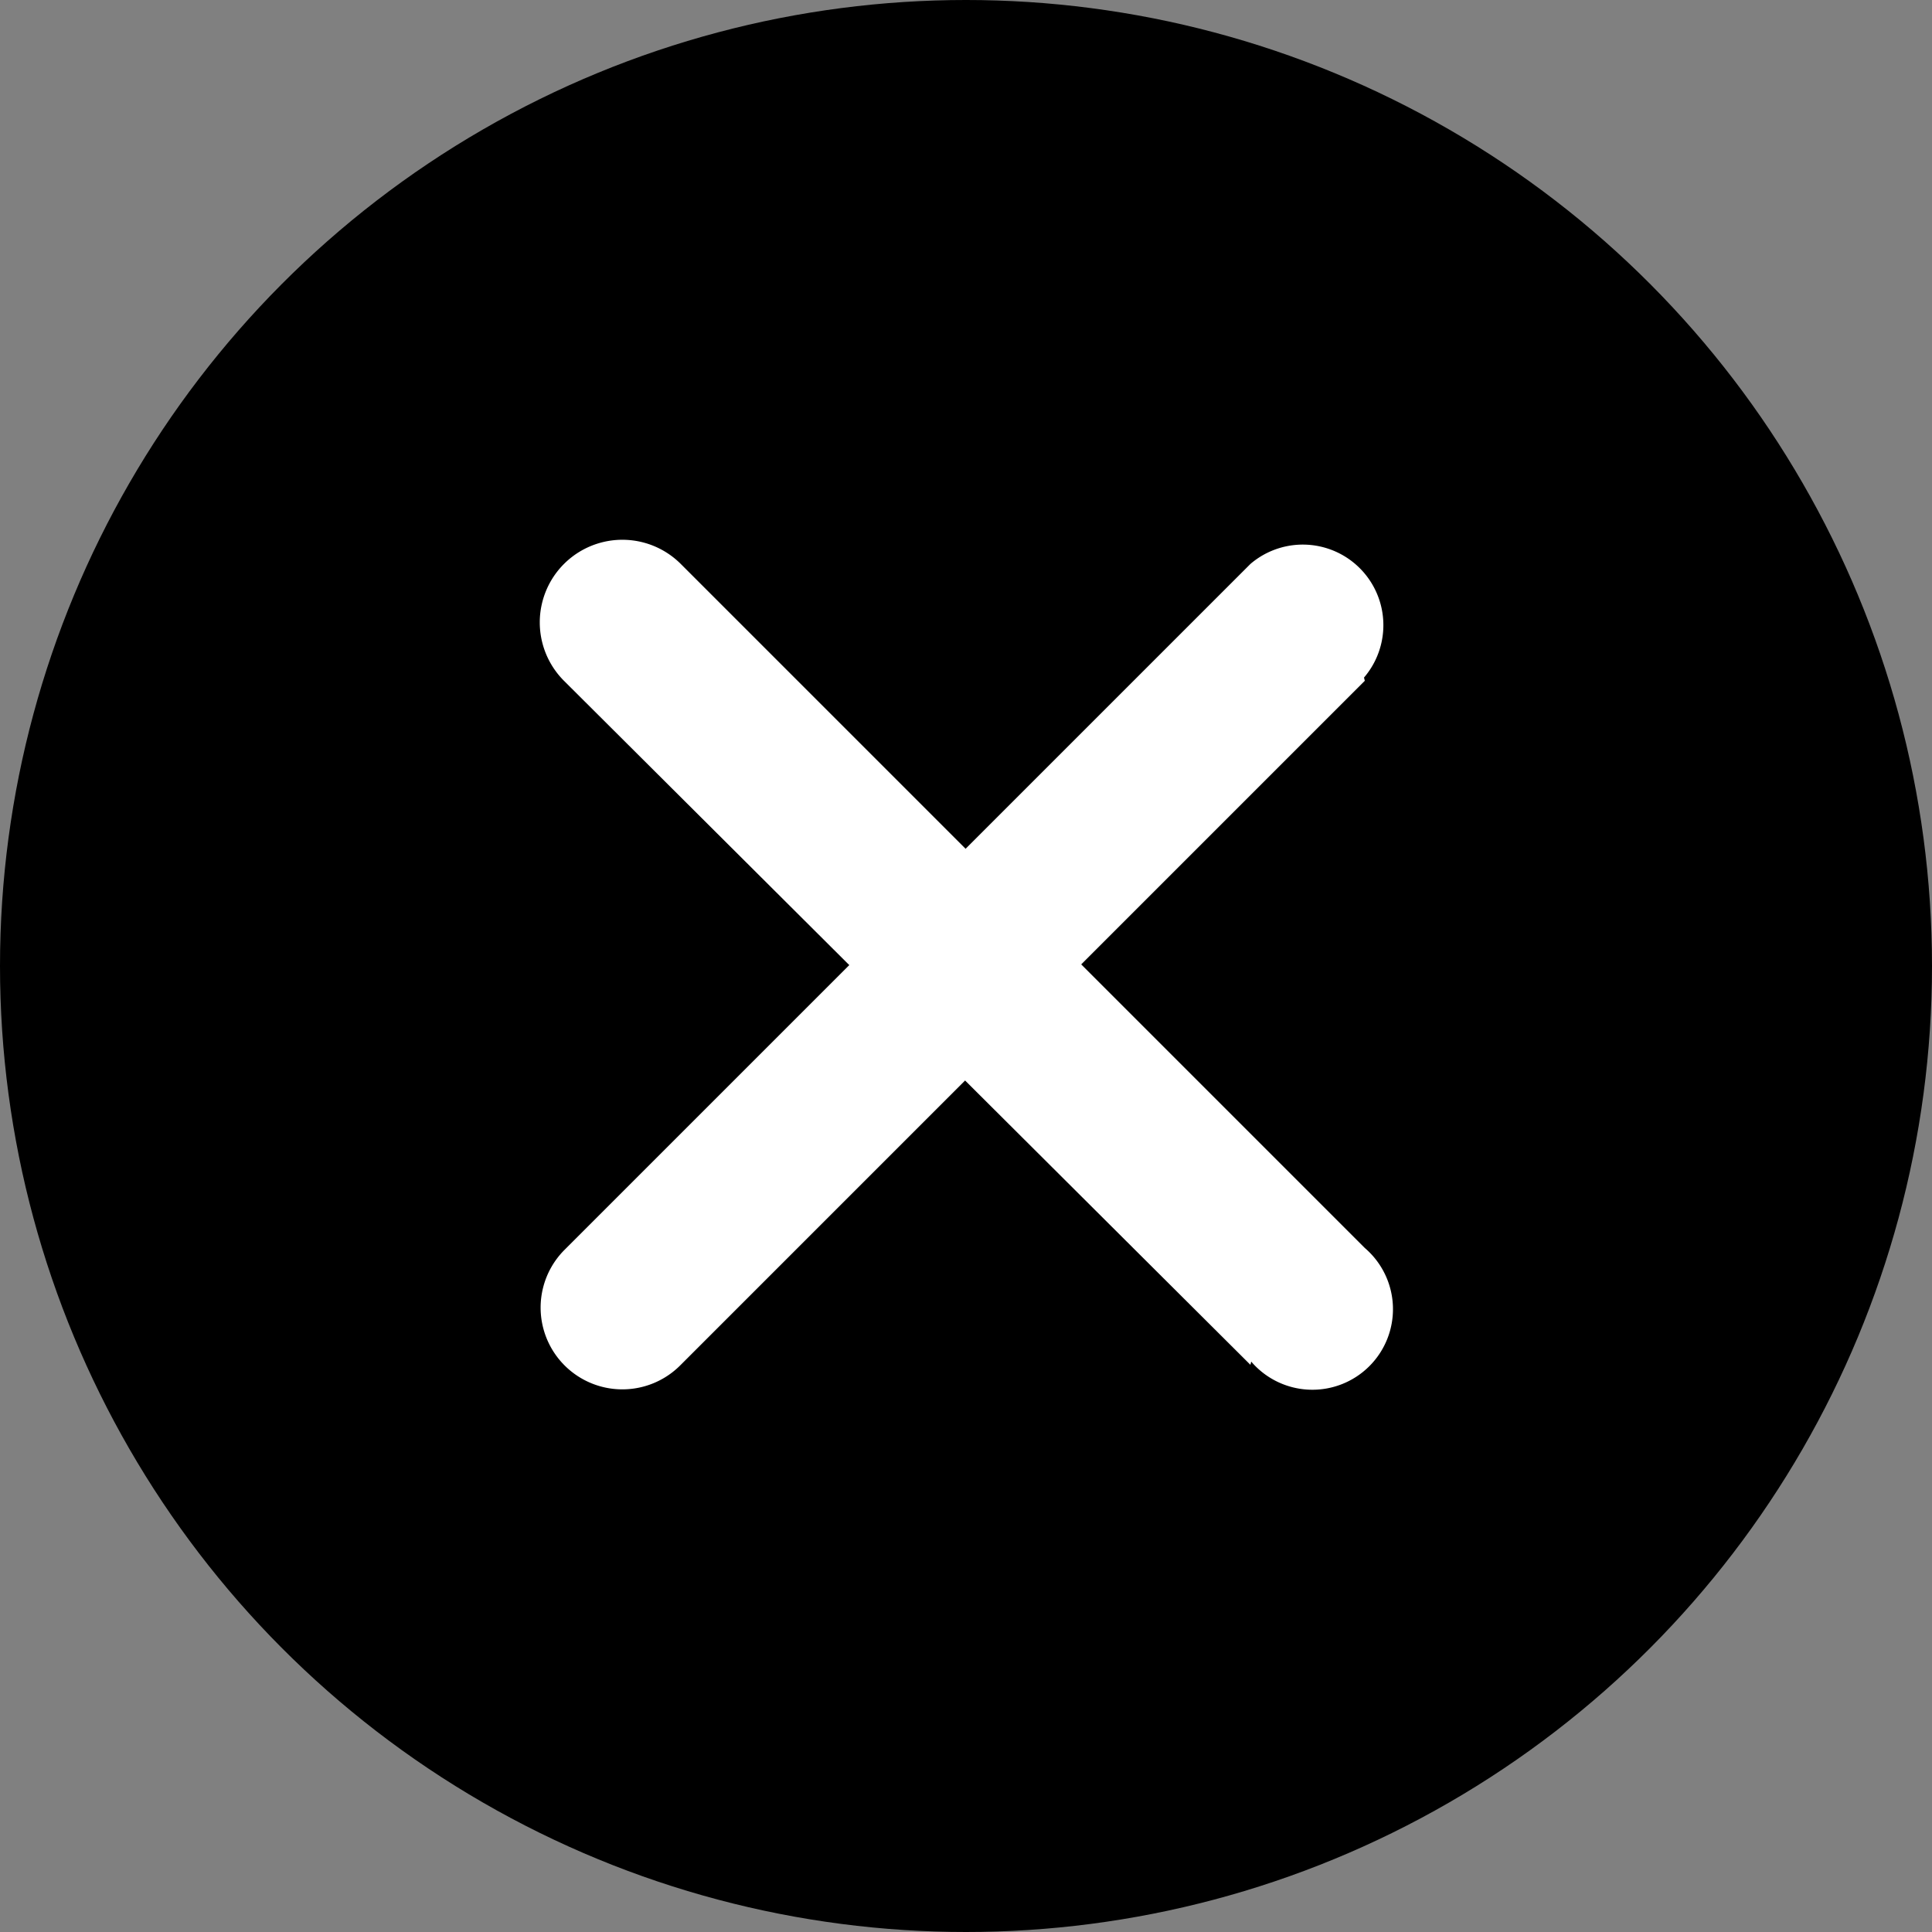
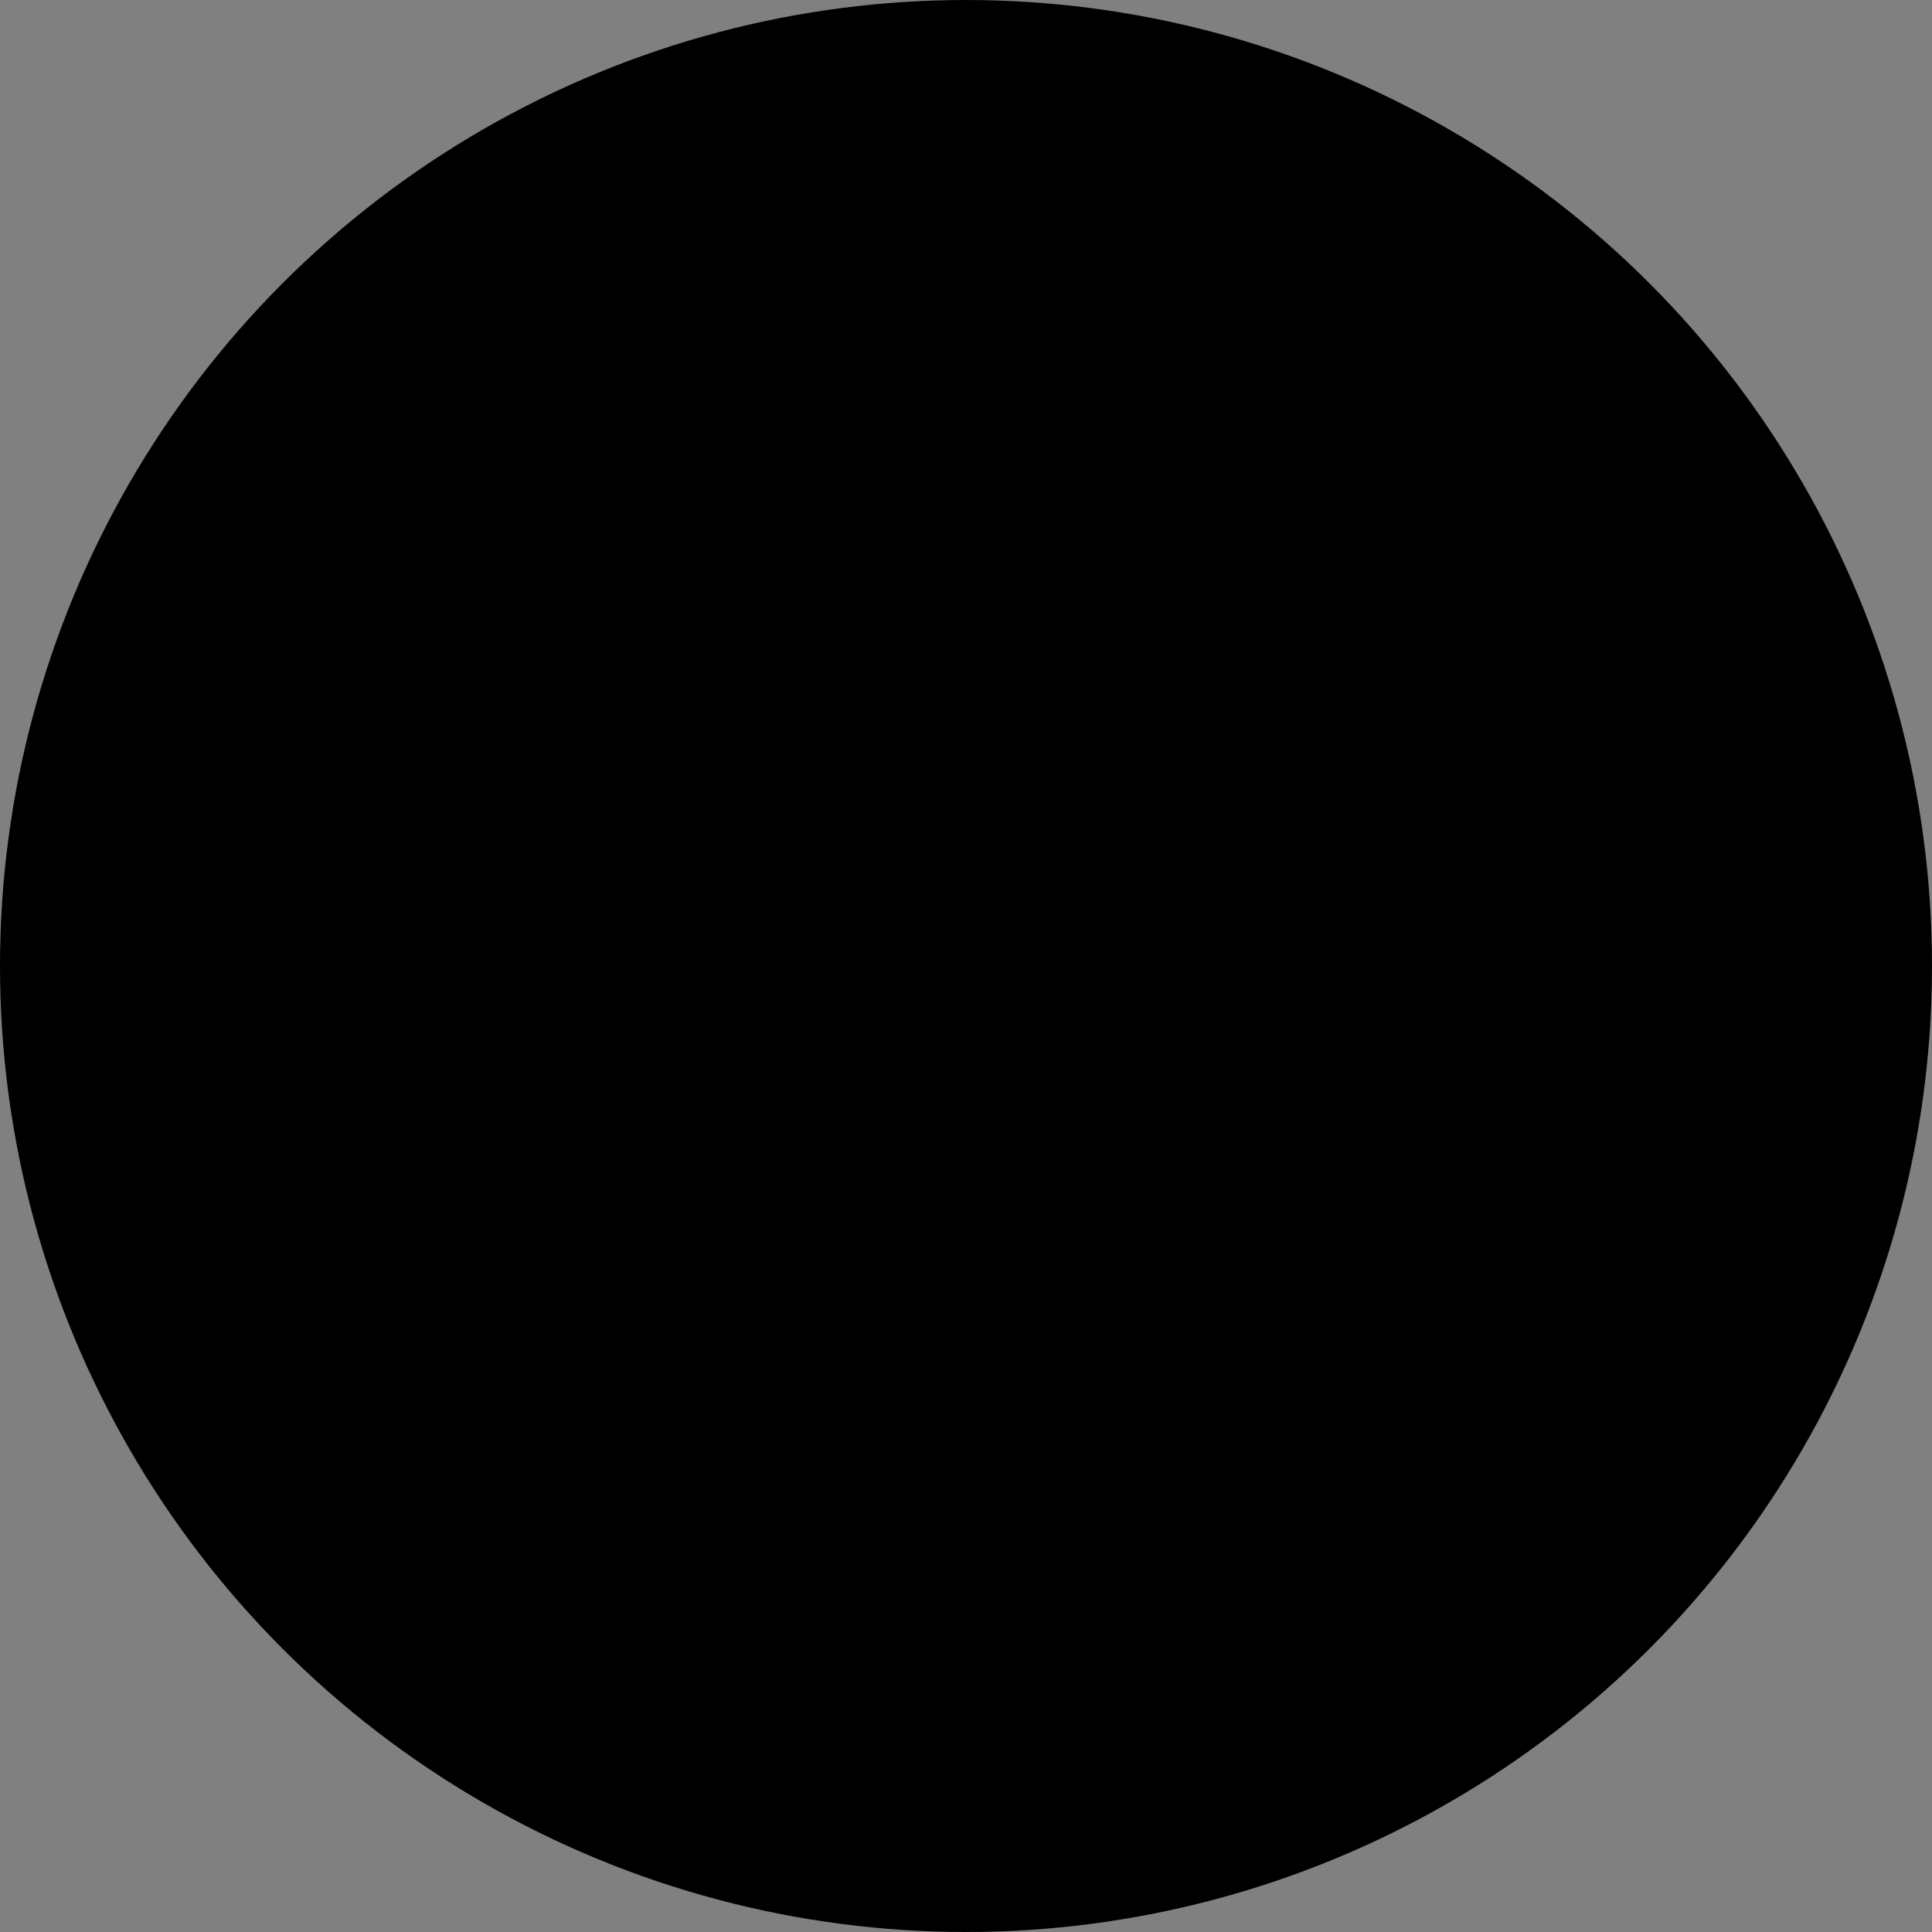
<svg xmlns="http://www.w3.org/2000/svg" viewBox="0 0 23.98 23.98">
  <rect x="0" y="0" width="23.98" height="23.98" fill="#808080" stroke="none" />
  <defs>
    <style>.cls-1{fill:#fff;}</style>
  </defs>
  <title>BTN_menu_open_blackFichier 6</title>
  <g id="Calque_2" data-name="Calque 2">
    <g id="Pictos_boutons" data-name="Pictos boutons">
      <circle cx="11.99" cy="11.99" r="11.99" />
-       <path class="cls-1" d="M16.94,8.45,8.45,16.94A1,1,0,1,1,7,15.52L15.52,7a1,1,0,0,1,1.41,1.41Z" />
-       <path class="cls-1" d="M15.52,16.94,7,8.45A1,1,0,0,1,8.45,7l8.49,8.49a1,1,0,1,1-1.41,1.41Z" />
    </g>
  </g>
</svg>